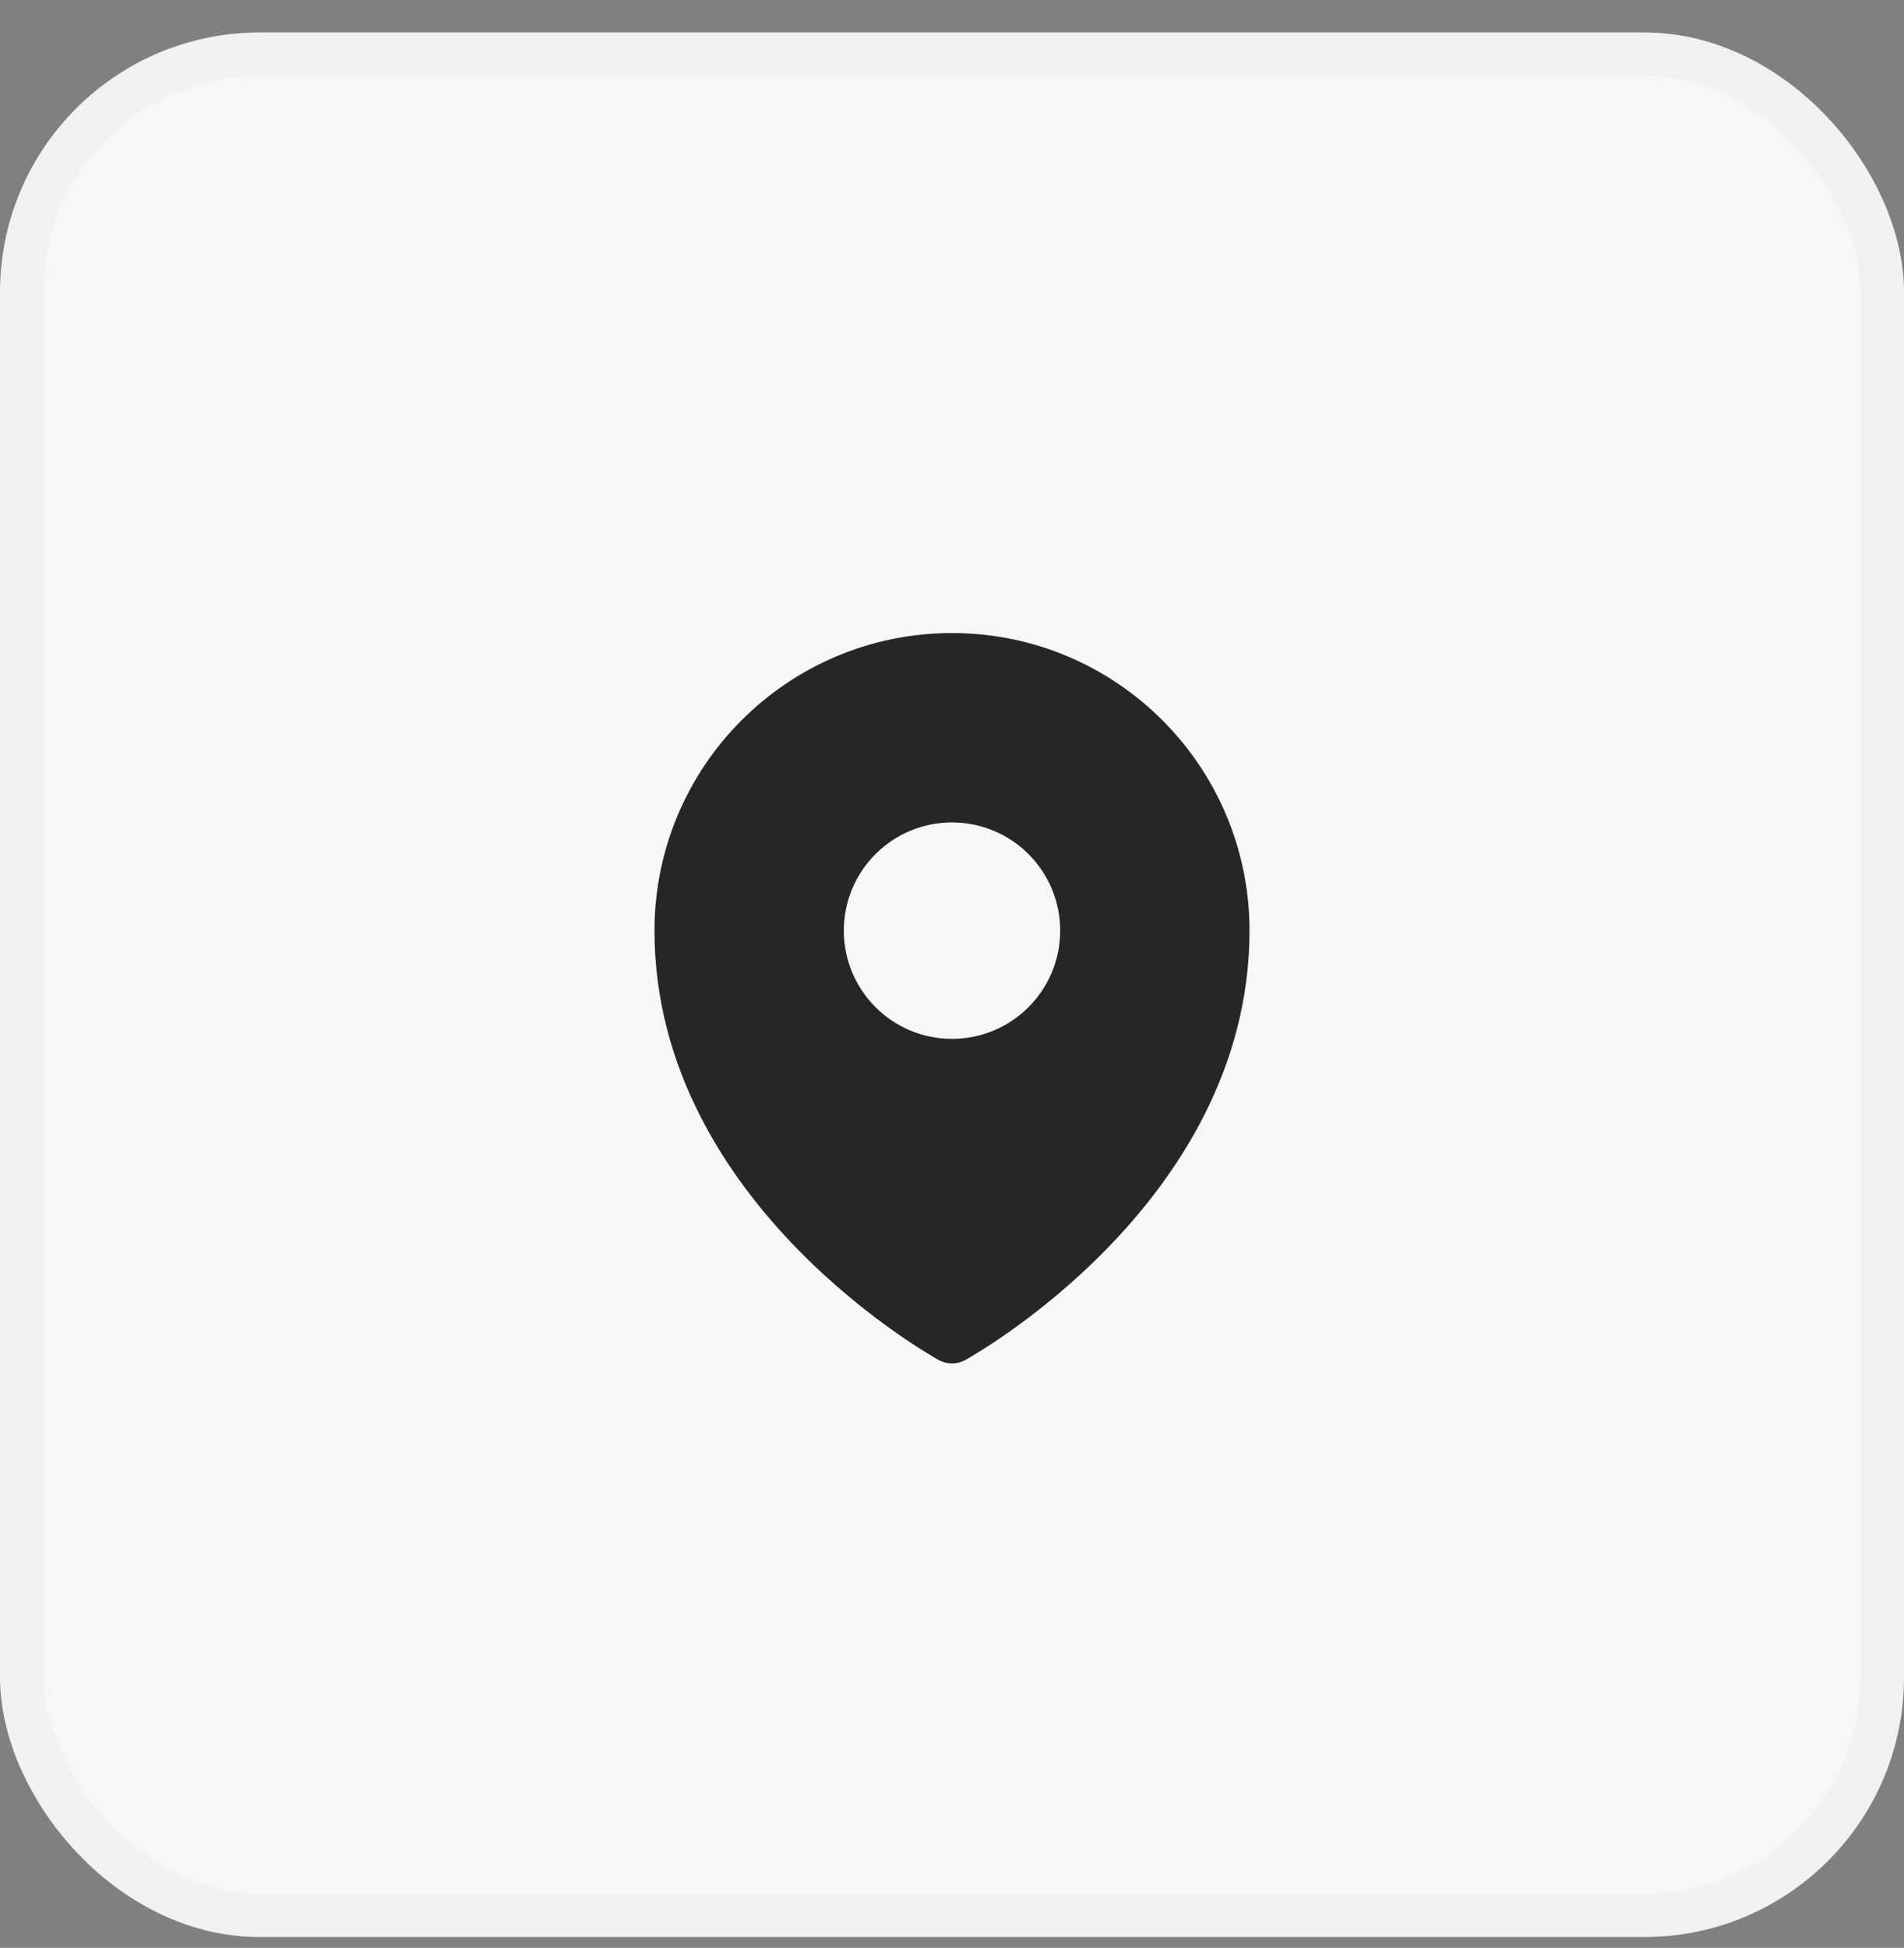
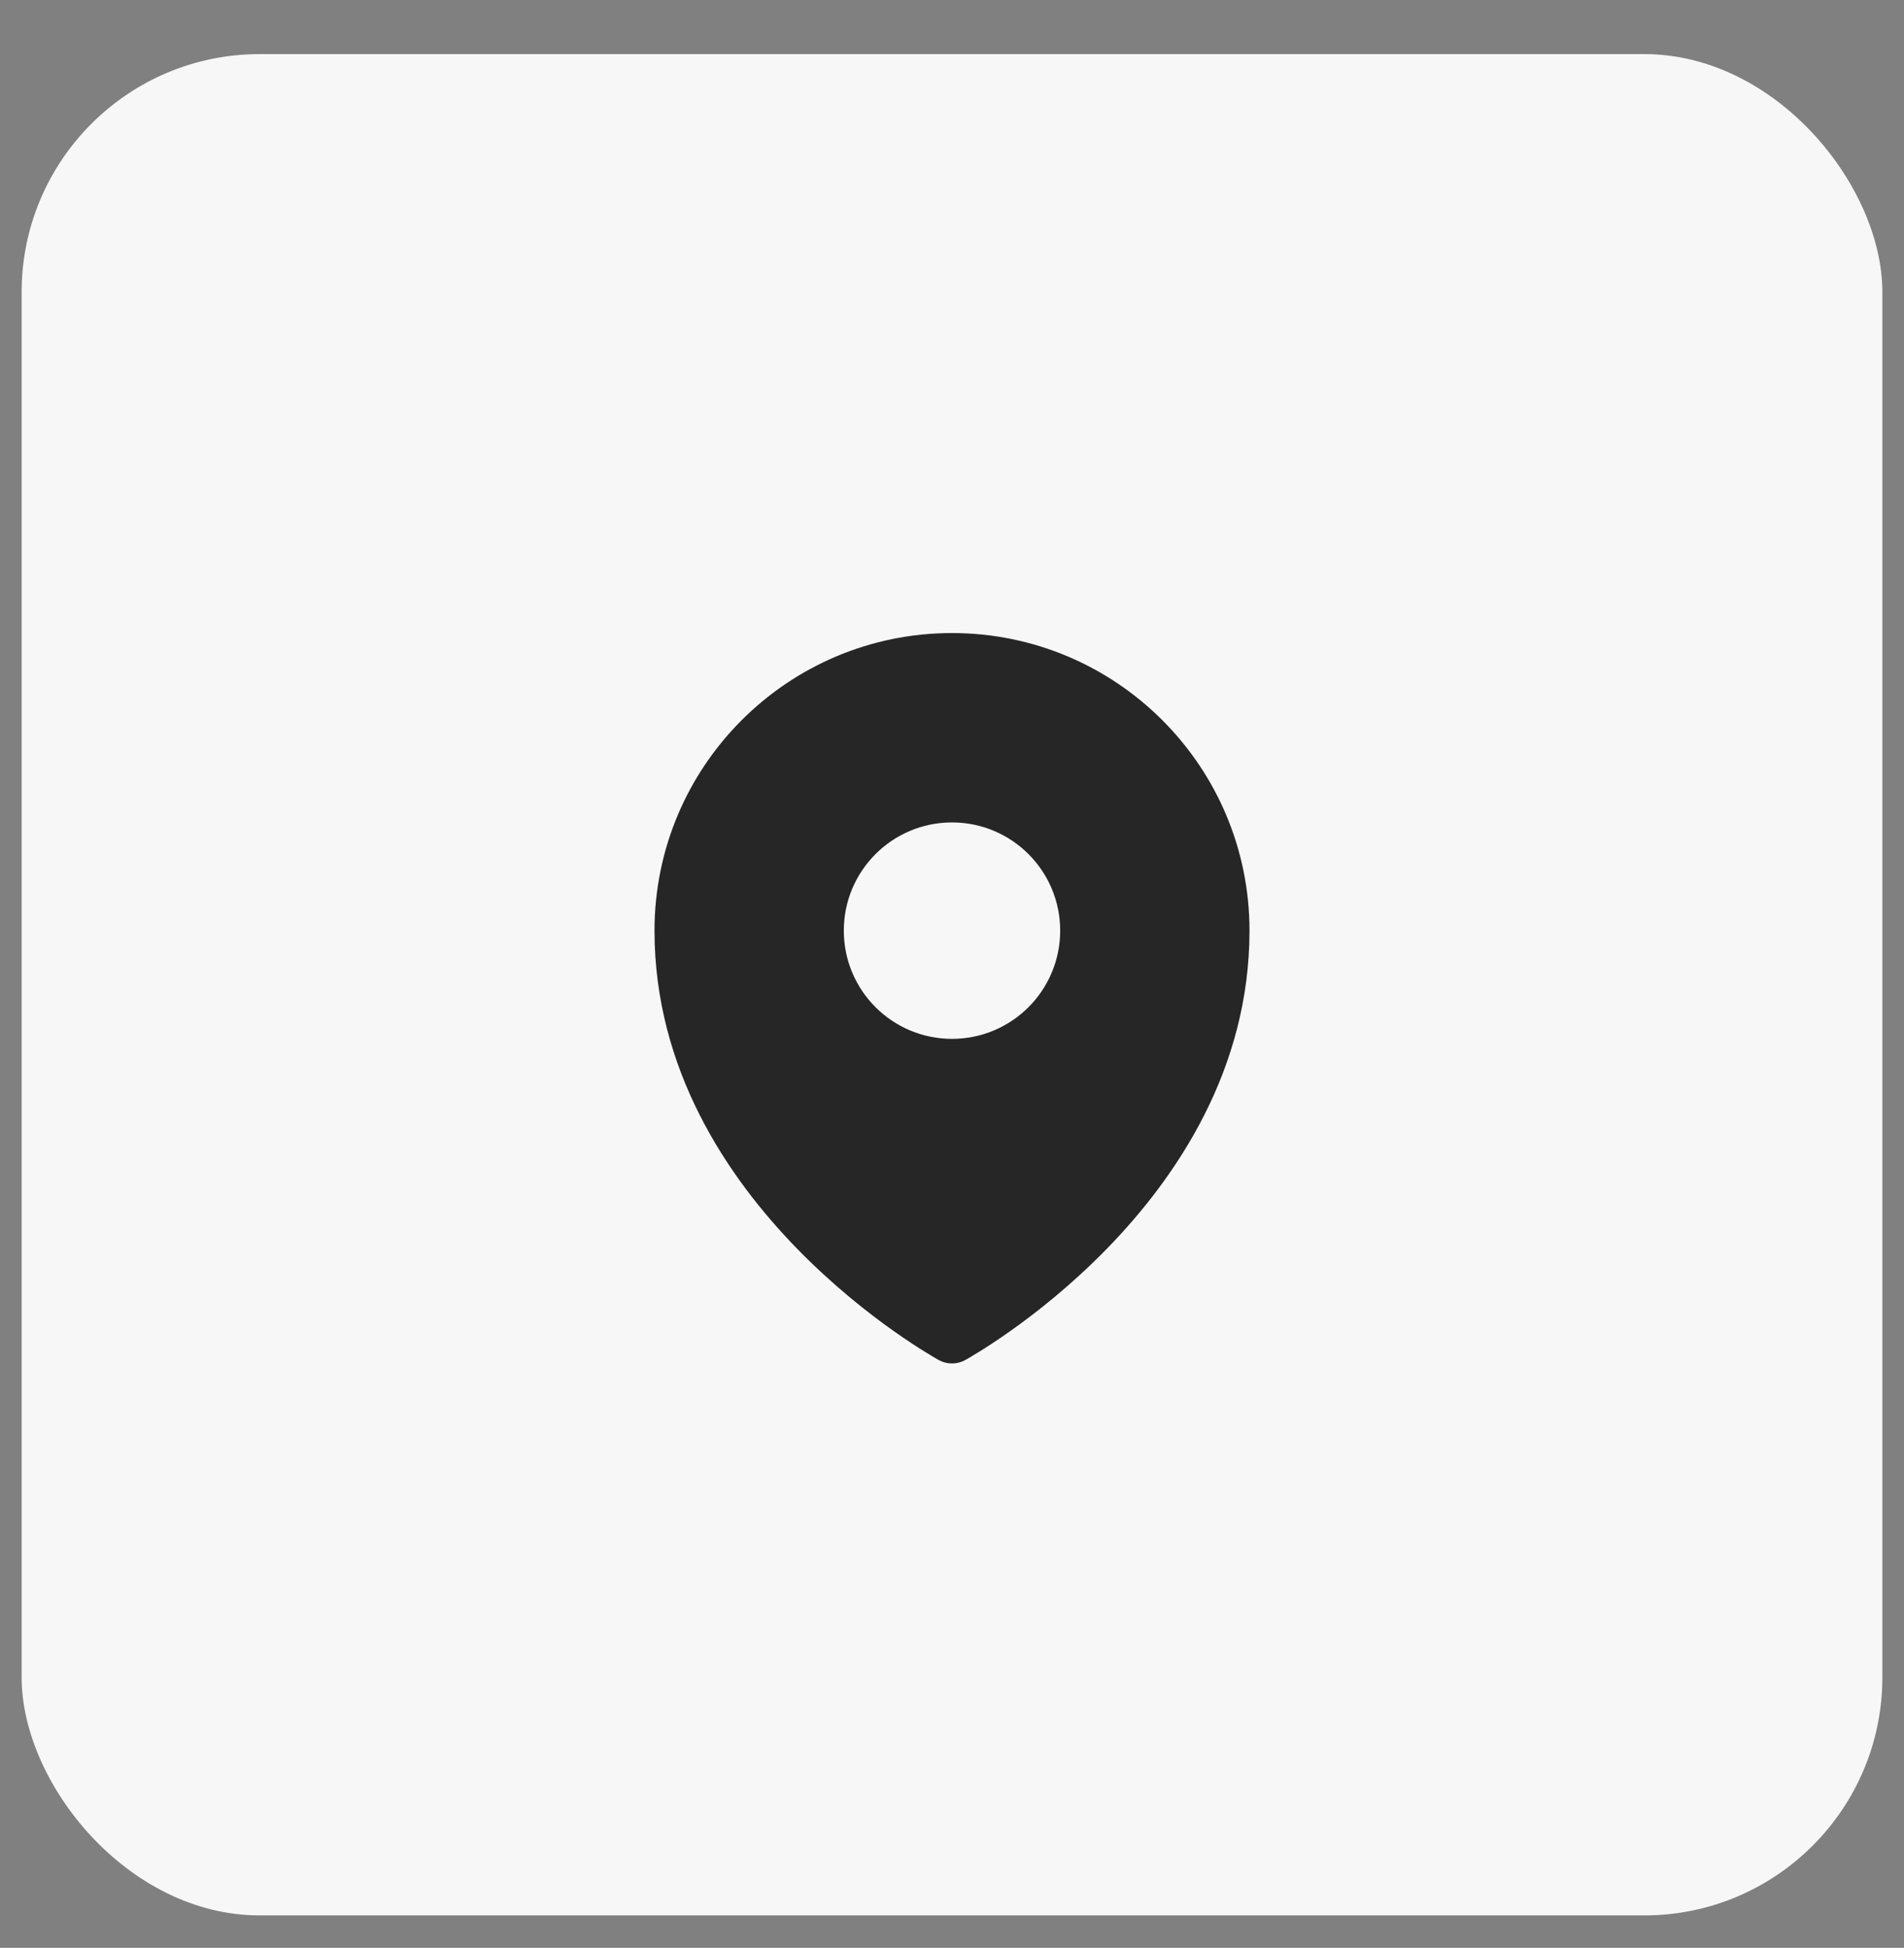
<svg xmlns="http://www.w3.org/2000/svg" width="44" height="45" viewBox="0 0 44 45" fill="none">
  <rect x="0" y="0" width="44" height="45" fill="#808080" stroke="none" />
  <rect x="0.5" y="1.25" width="43" height="43" rx="5.5" fill="#F7F7F8" />
-   <rect x="0.5" y="1.25" width="43" height="43" rx="5.5" stroke="#F1F1F3" />
-   <path fill-rule="evenodd" clip-rule="evenodd" d="M21.616 31.376C21.642 31.39 21.661 31.402 21.675 31.41L21.699 31.423C21.884 31.524 22.115 31.524 22.301 31.423L22.325 31.41C22.339 31.402 22.358 31.39 22.384 31.376C22.434 31.347 22.506 31.304 22.596 31.248C22.777 31.137 23.032 30.973 23.337 30.758C23.946 30.328 24.758 29.689 25.572 28.856C27.192 27.197 28.875 24.705 28.875 21.5C28.875 17.703 25.797 14.625 22 14.625C18.203 14.625 15.125 17.703 15.125 21.5C15.125 24.705 16.808 27.197 18.428 28.856C19.242 29.689 20.054 30.328 20.663 30.758C20.968 30.973 21.223 31.137 21.404 31.248C21.494 31.304 21.566 31.347 21.616 31.376ZM22 24C23.381 24 24.5 22.881 24.5 21.5C24.5 20.119 23.381 19 22 19C20.619 19 19.5 20.119 19.5 21.5C19.5 22.881 20.619 24 22 24Z" fill="#262626" />
+   <path fill-rule="evenodd" clip-rule="evenodd" d="M21.616 31.376C21.642 31.39 21.661 31.402 21.675 31.41L21.699 31.423C21.884 31.524 22.115 31.524 22.301 31.423C22.339 31.402 22.358 31.39 22.384 31.376C22.434 31.347 22.506 31.304 22.596 31.248C22.777 31.137 23.032 30.973 23.337 30.758C23.946 30.328 24.758 29.689 25.572 28.856C27.192 27.197 28.875 24.705 28.875 21.5C28.875 17.703 25.797 14.625 22 14.625C18.203 14.625 15.125 17.703 15.125 21.5C15.125 24.705 16.808 27.197 18.428 28.856C19.242 29.689 20.054 30.328 20.663 30.758C20.968 30.973 21.223 31.137 21.404 31.248C21.494 31.304 21.566 31.347 21.616 31.376ZM22 24C23.381 24 24.5 22.881 24.5 21.5C24.5 20.119 23.381 19 22 19C20.619 19 19.5 20.119 19.5 21.5C19.5 22.881 20.619 24 22 24Z" fill="#262626" />
</svg>